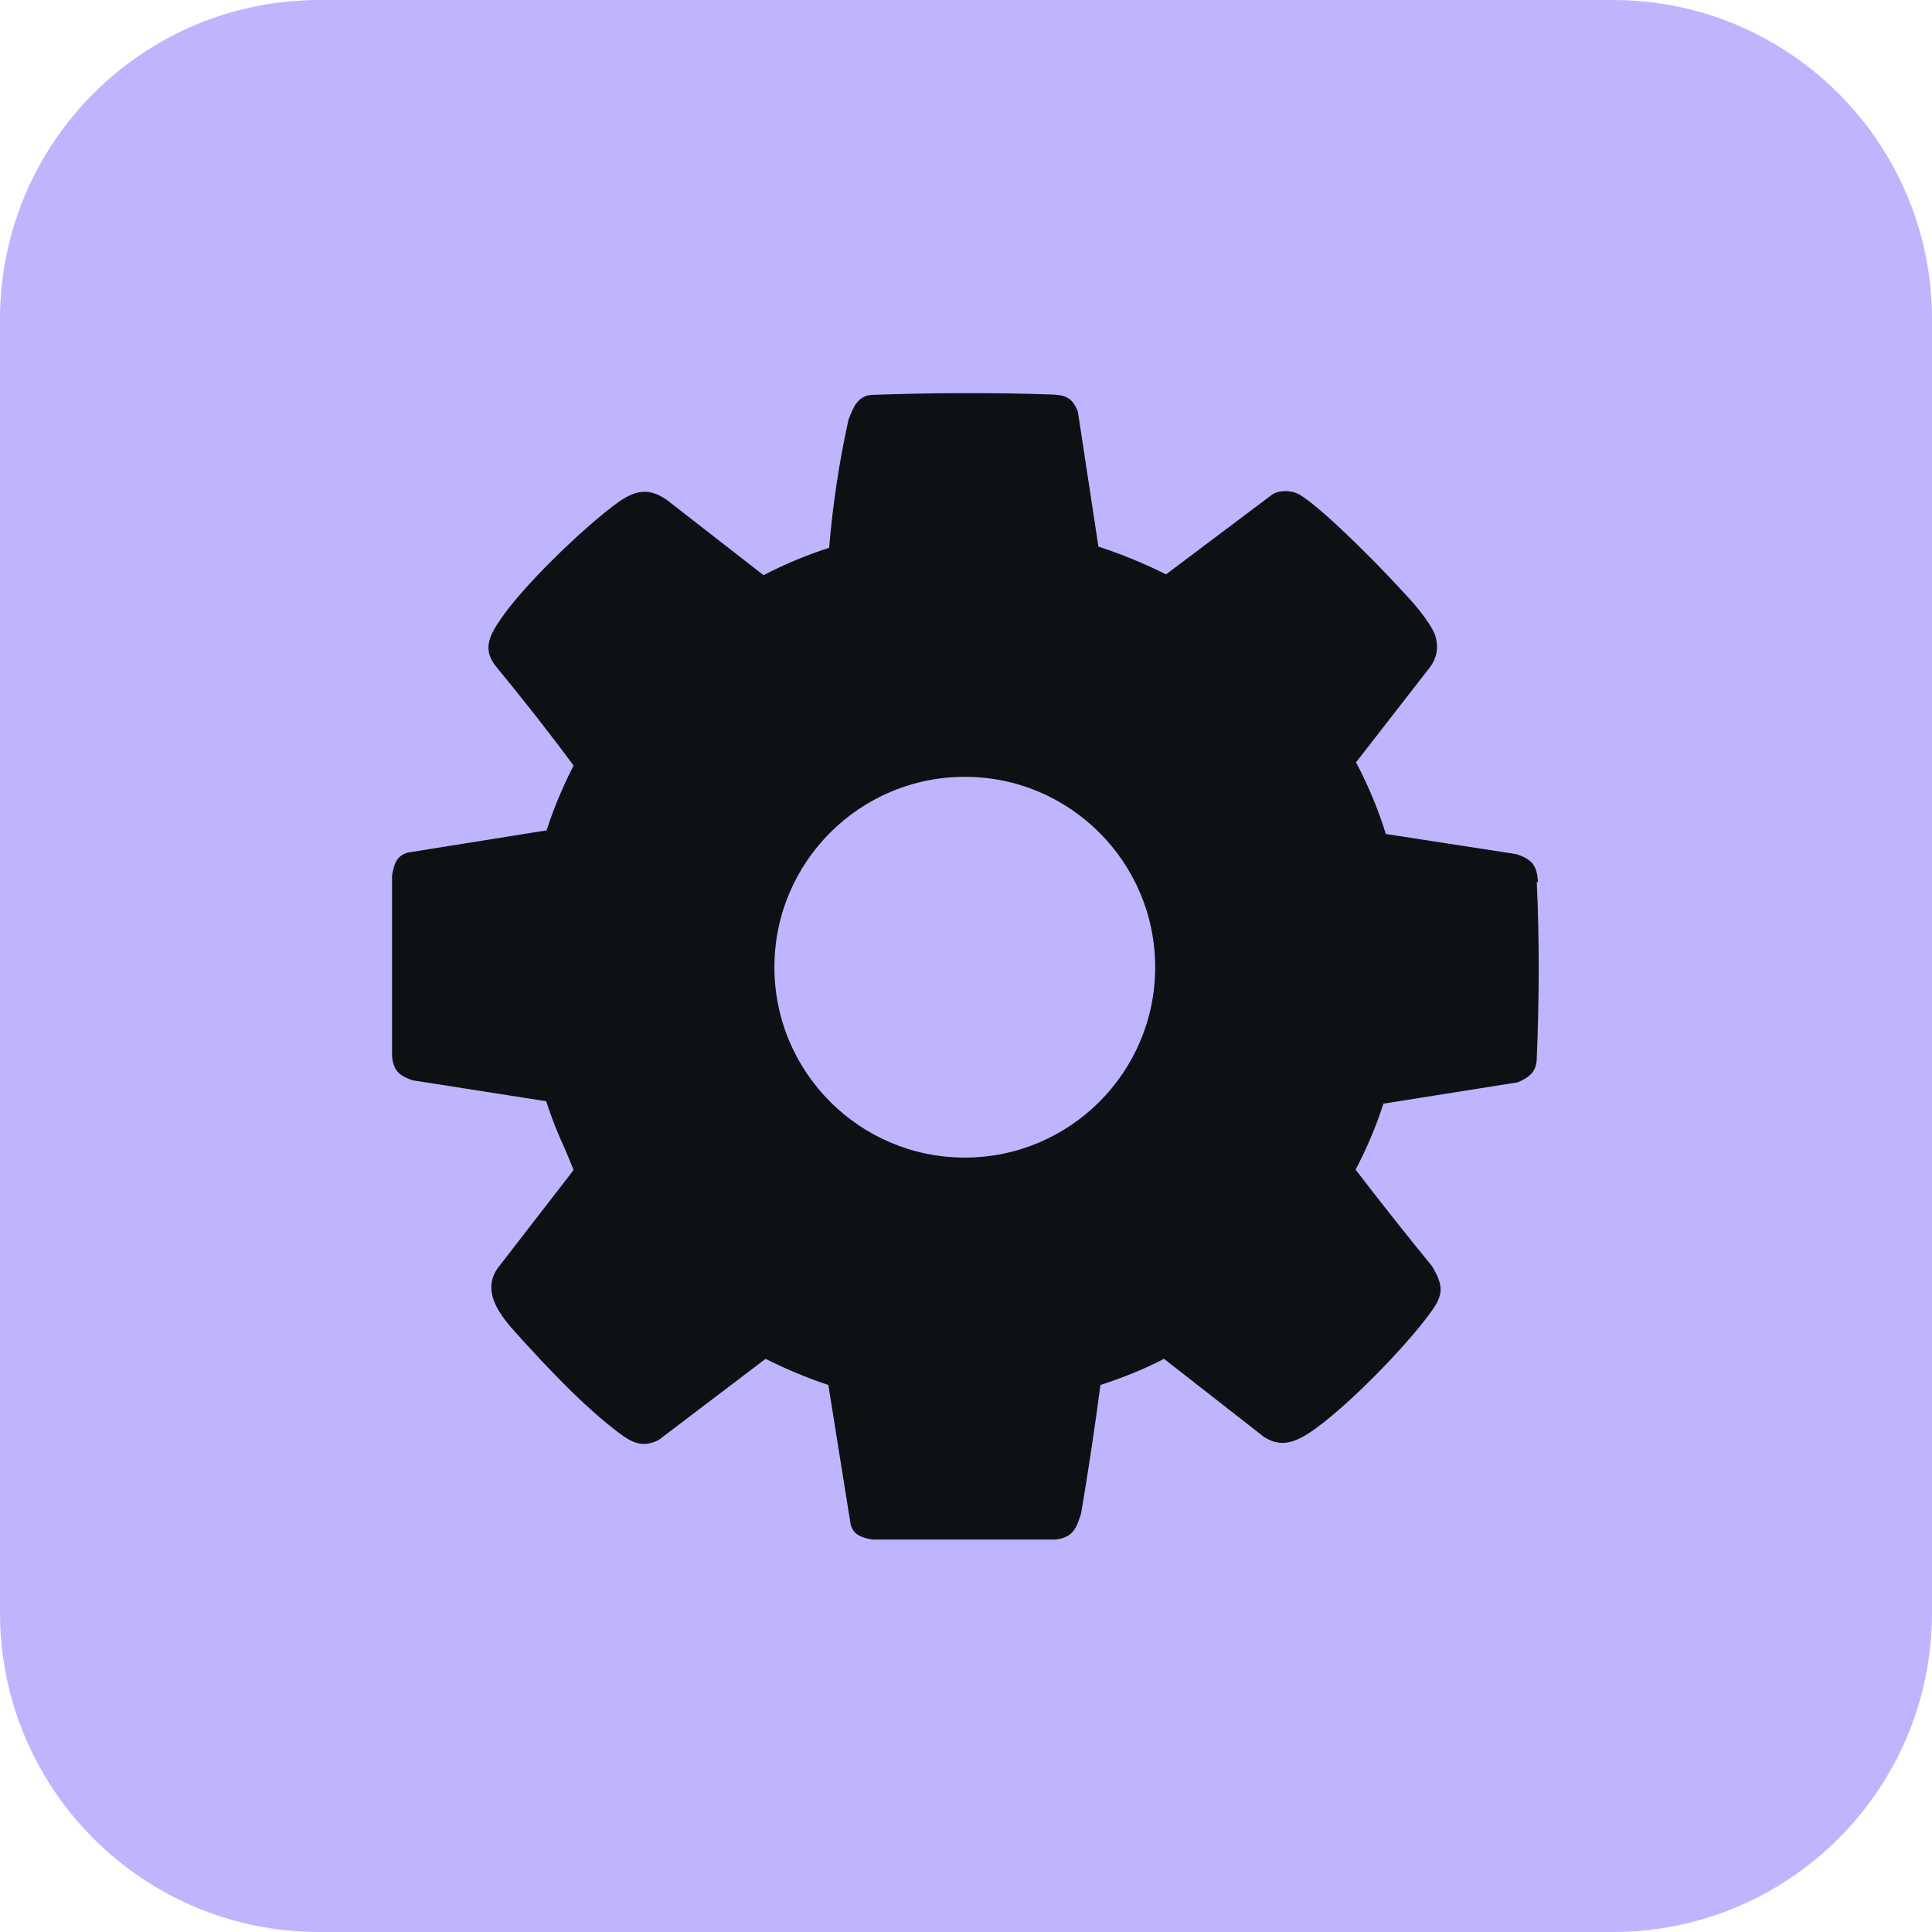
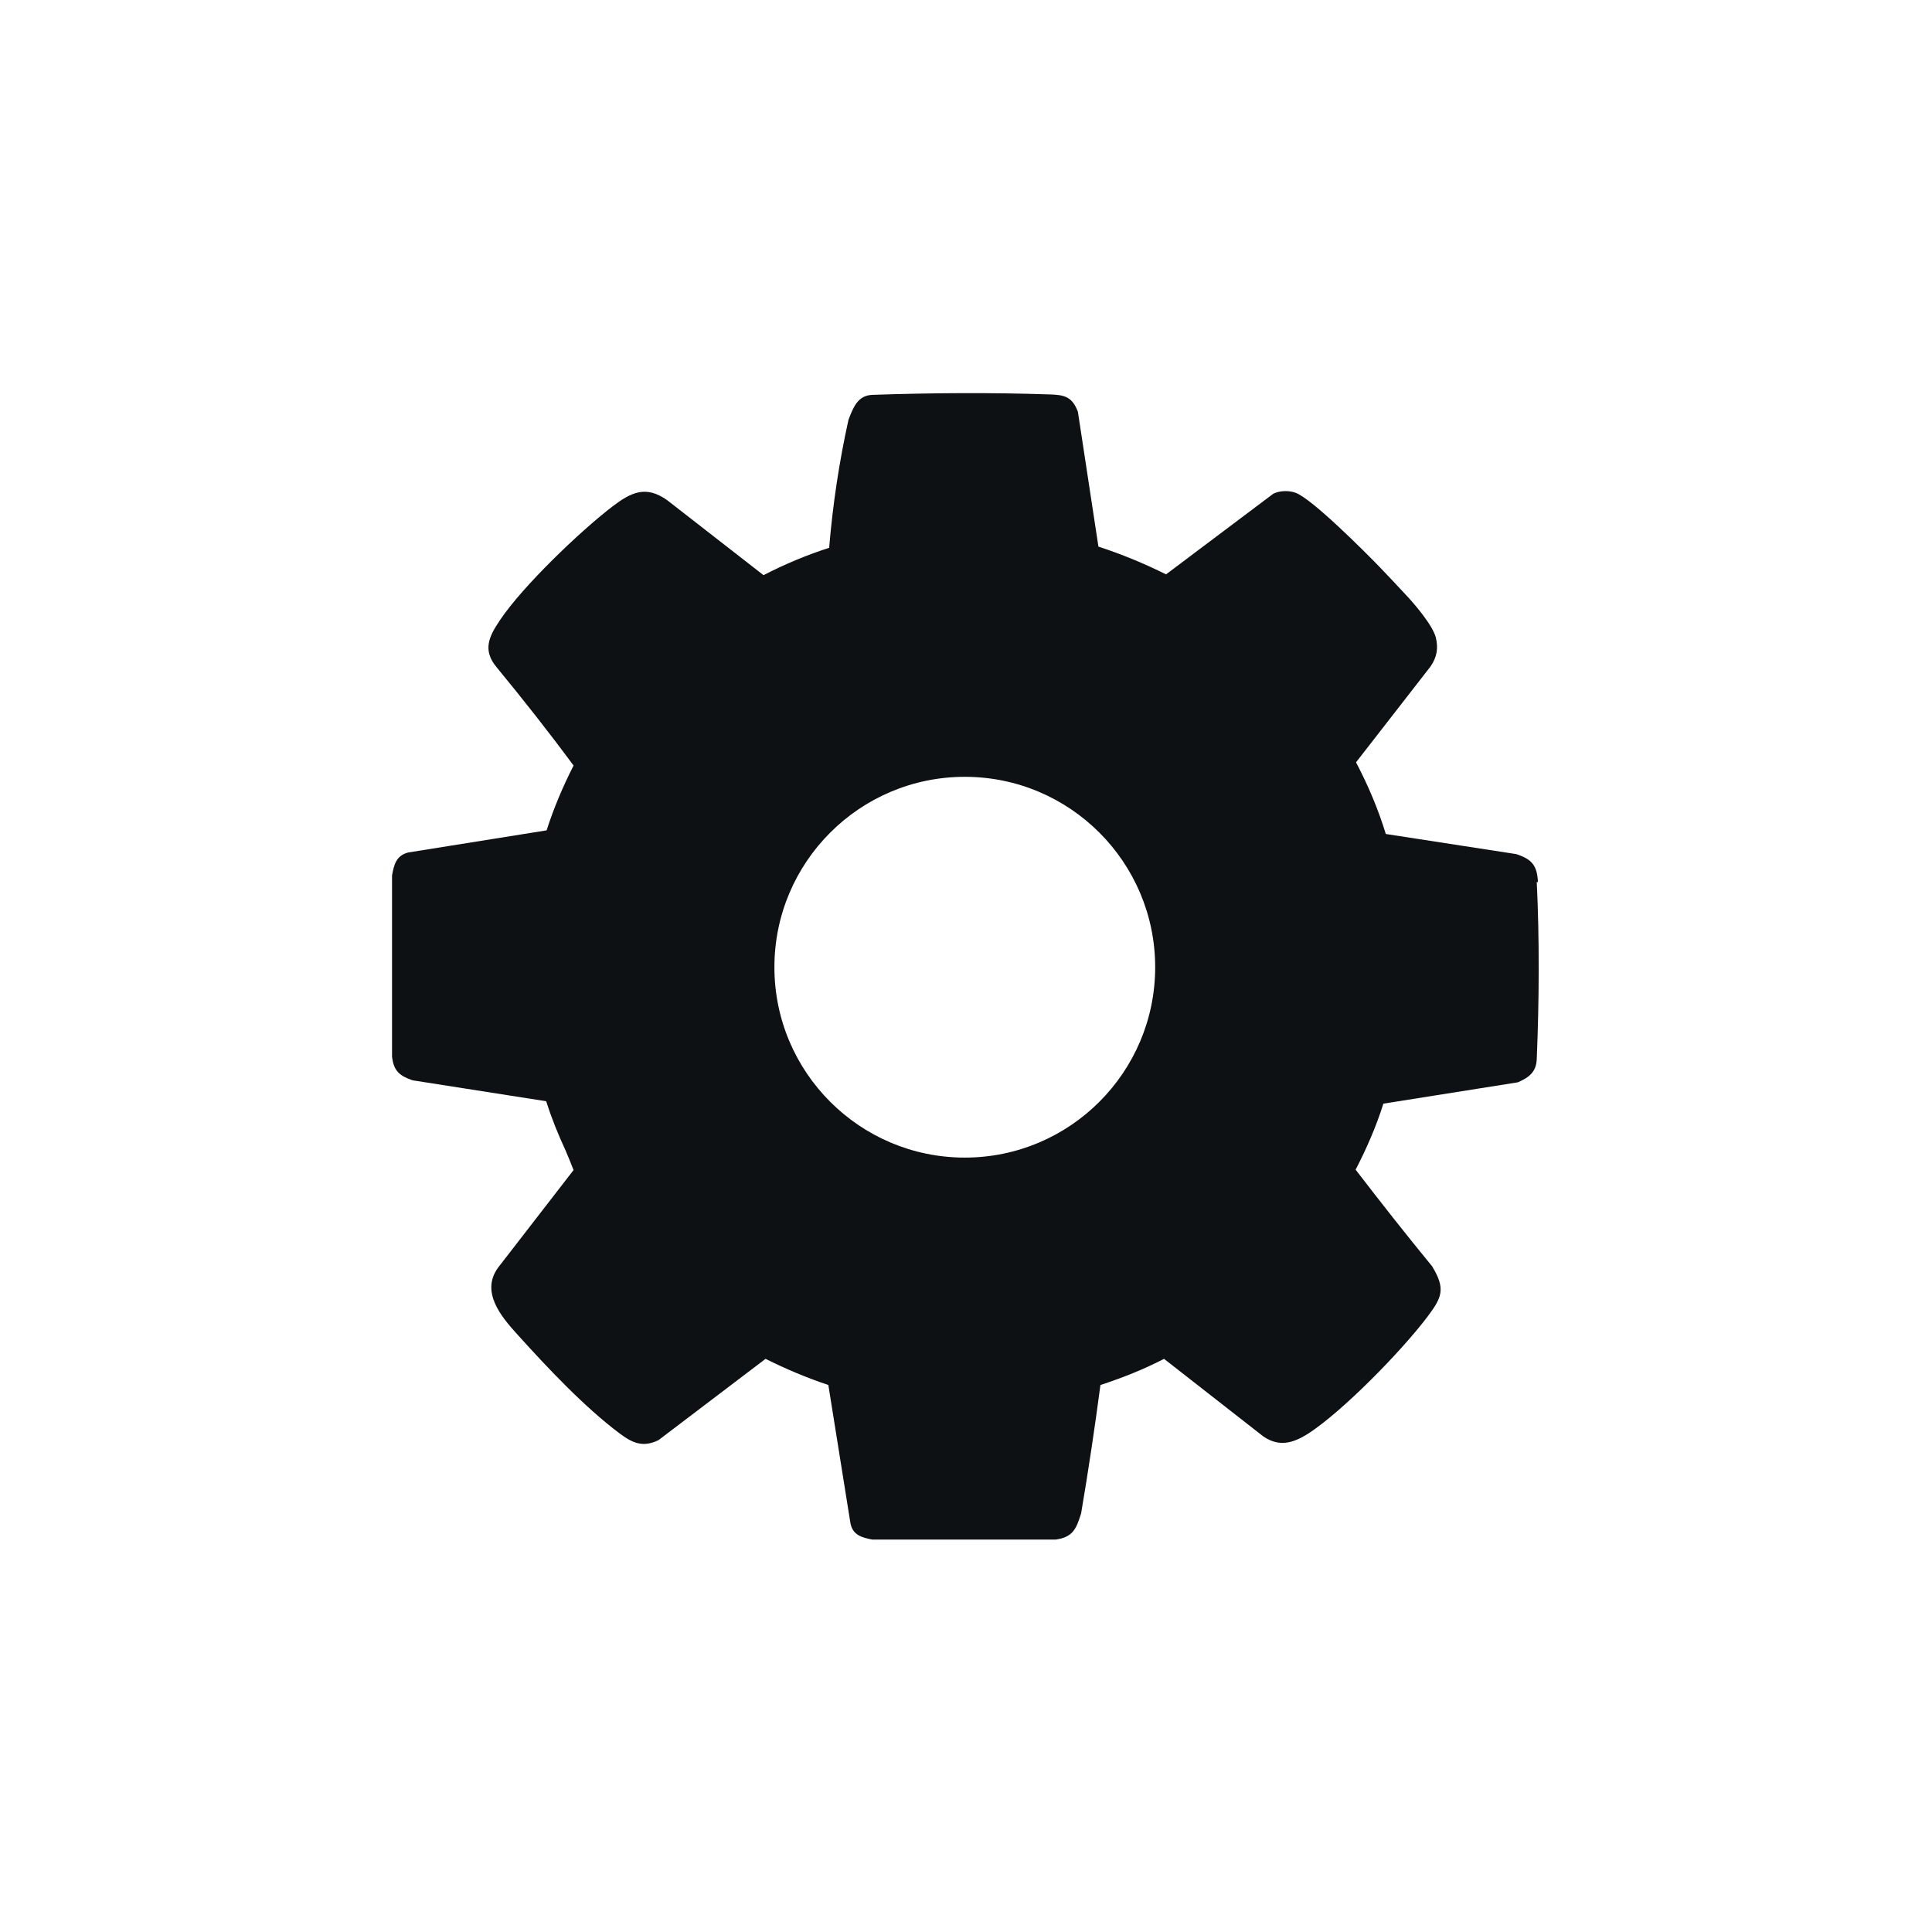
<svg xmlns="http://www.w3.org/2000/svg" width="48" height="48" viewBox="0 0 48 48" fill="none">
-   <path d="M40.07 0H7.93C3.55 0 0 3.55 0 7.93V40.07C0 44.45 3.55 48 7.93 48H40.07C44.45 48 48 44.45 48 40.07V7.93C48 3.55 44.45 0 40.07 0Z" fill="#BFB5FF" />
  <path d="M38.21 21.92C38.19 21.51 38.07 21.35 37.67 21.22L34.43 20.72C34.24 20.1 33.99 19.51 33.69 18.94L35.54 16.56C35.7 16.33 35.74 16.1 35.67 15.83C35.59 15.53 35.14 15 34.92 14.77C34.7 14.53 34.48 14.3 34.26 14.07C33.96 13.76 32.58 12.37 32.18 12.24C32.01 12.18 31.78 12.19 31.63 12.27L28.97 14.27C28.43 14 27.87 13.77 27.29 13.58L26.78 10.23C26.64 9.86 26.45 9.81 26.09 9.8C24.65 9.75 23.12 9.76 21.68 9.81C21.31 9.82 21.2 10.12 21.08 10.43C20.85 11.47 20.69 12.53 20.6 13.61C20.04 13.79 19.49 14.02 18.97 14.29L16.58 12.43C16.05 12.05 15.68 12.23 15.22 12.58C14.41 13.2 12.98 14.57 12.42 15.41C12.15 15.81 11.98 16.15 12.34 16.58C12.99 17.37 13.63 18.18 14.25 19.02C13.99 19.53 13.76 20.07 13.58 20.63L10.14 21.18C9.84 21.26 9.79 21.48 9.74 21.75V26.25C9.78 26.61 9.93 26.73 10.25 26.84L13.57 27.36C13.57 27.36 13.57 27.38 13.58 27.39C13.71 27.8 13.87 28.19 14.05 28.58C14.12 28.75 14.19 28.91 14.25 29.07L12.37 31.5C11.94 32.1 12.45 32.71 12.85 33.15C13.59 33.97 14.51 34.95 15.39 35.61C15.71 35.85 15.97 35.97 16.36 35.78L19.02 33.76C19.52 34.01 20.04 34.23 20.58 34.41L21.13 37.85C21.19 38.14 21.41 38.2 21.67 38.25H26.23C26.66 38.19 26.74 37.98 26.86 37.6C27.04 36.54 27.2 35.47 27.34 34.41C27.89 34.23 28.42 34.02 28.92 33.76L31.39 35.69C31.79 35.96 32.13 35.85 32.5 35.62C33.36 35.06 34.8 33.59 35.46 32.72C35.83 32.23 35.92 32.02 35.58 31.46C34.94 30.68 34.31 29.88 33.68 29.06C33.95 28.54 34.19 27.99 34.37 27.42L37.71 26.89C37.99 26.77 38.17 26.63 38.18 26.31C38.24 24.88 38.25 23.34 38.18 21.91L38.21 21.92ZM23.97 28.76C21.36 28.76 19.24 26.64 19.24 24.03C19.24 21.42 21.36 19.3 23.97 19.3C26.58 19.3 28.7 21.42 28.7 24.03C28.7 26.64 26.58 28.76 23.97 28.76Z" fill="#0E1113" />
</svg>